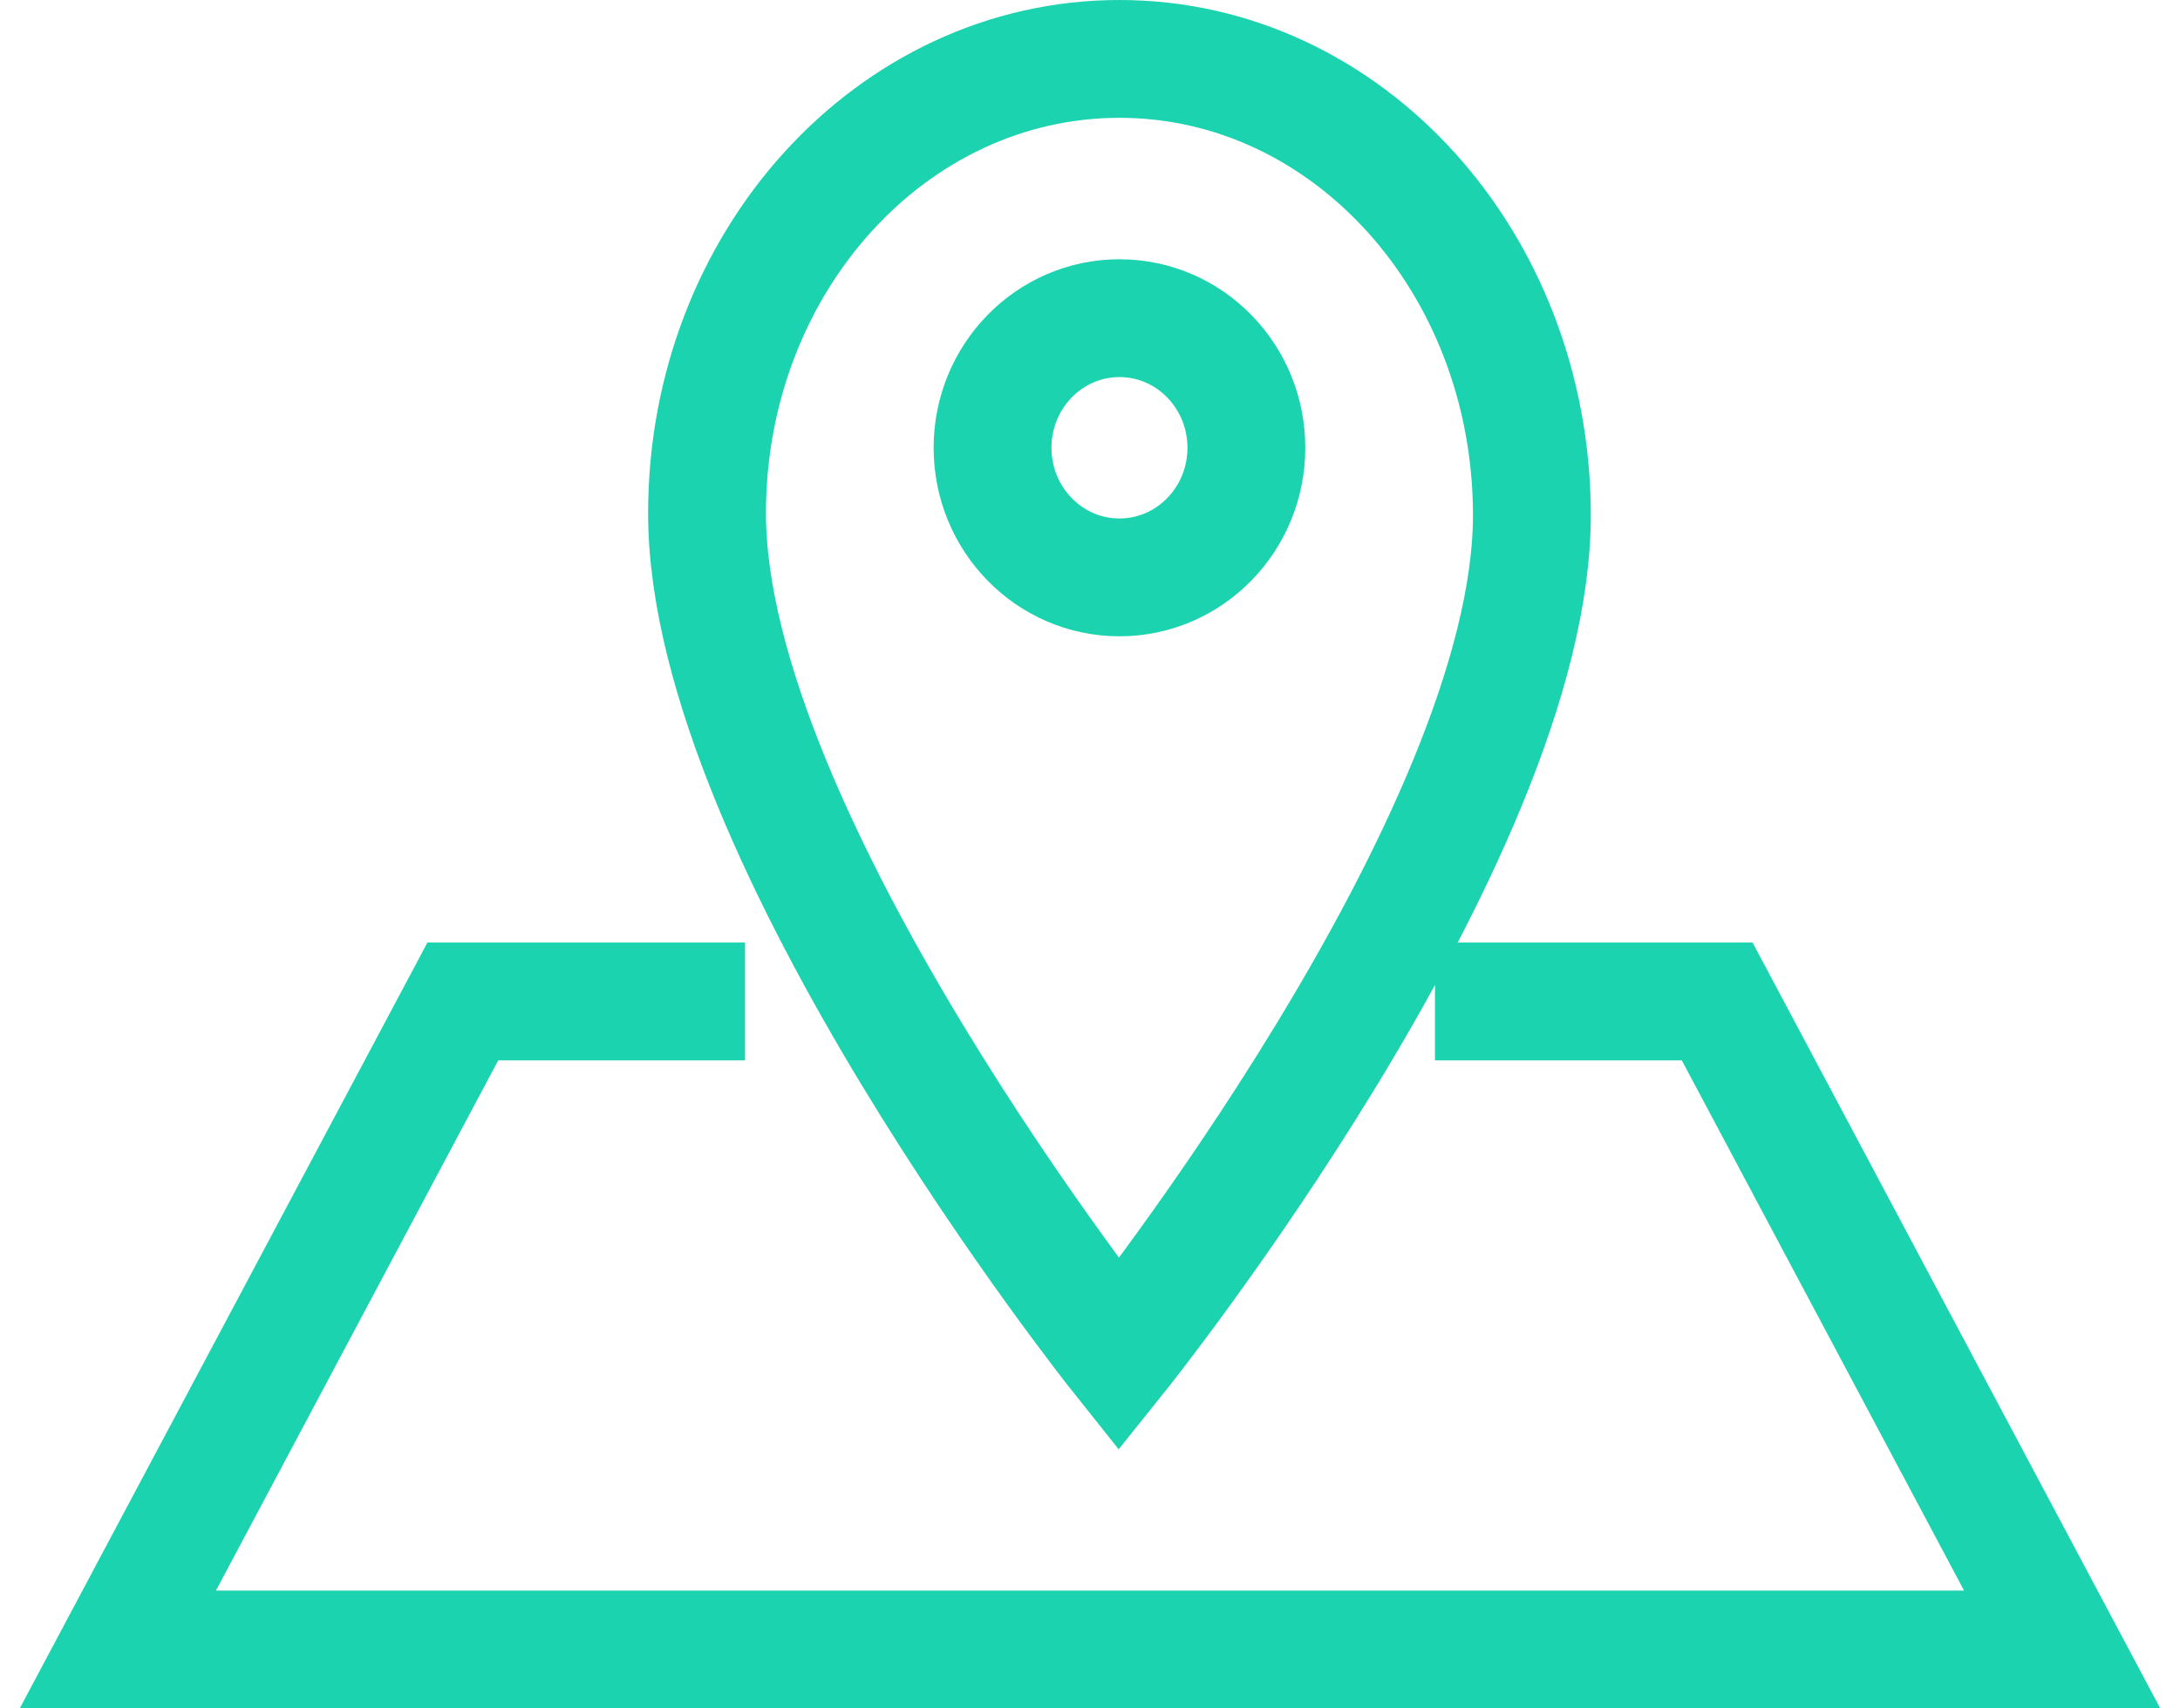
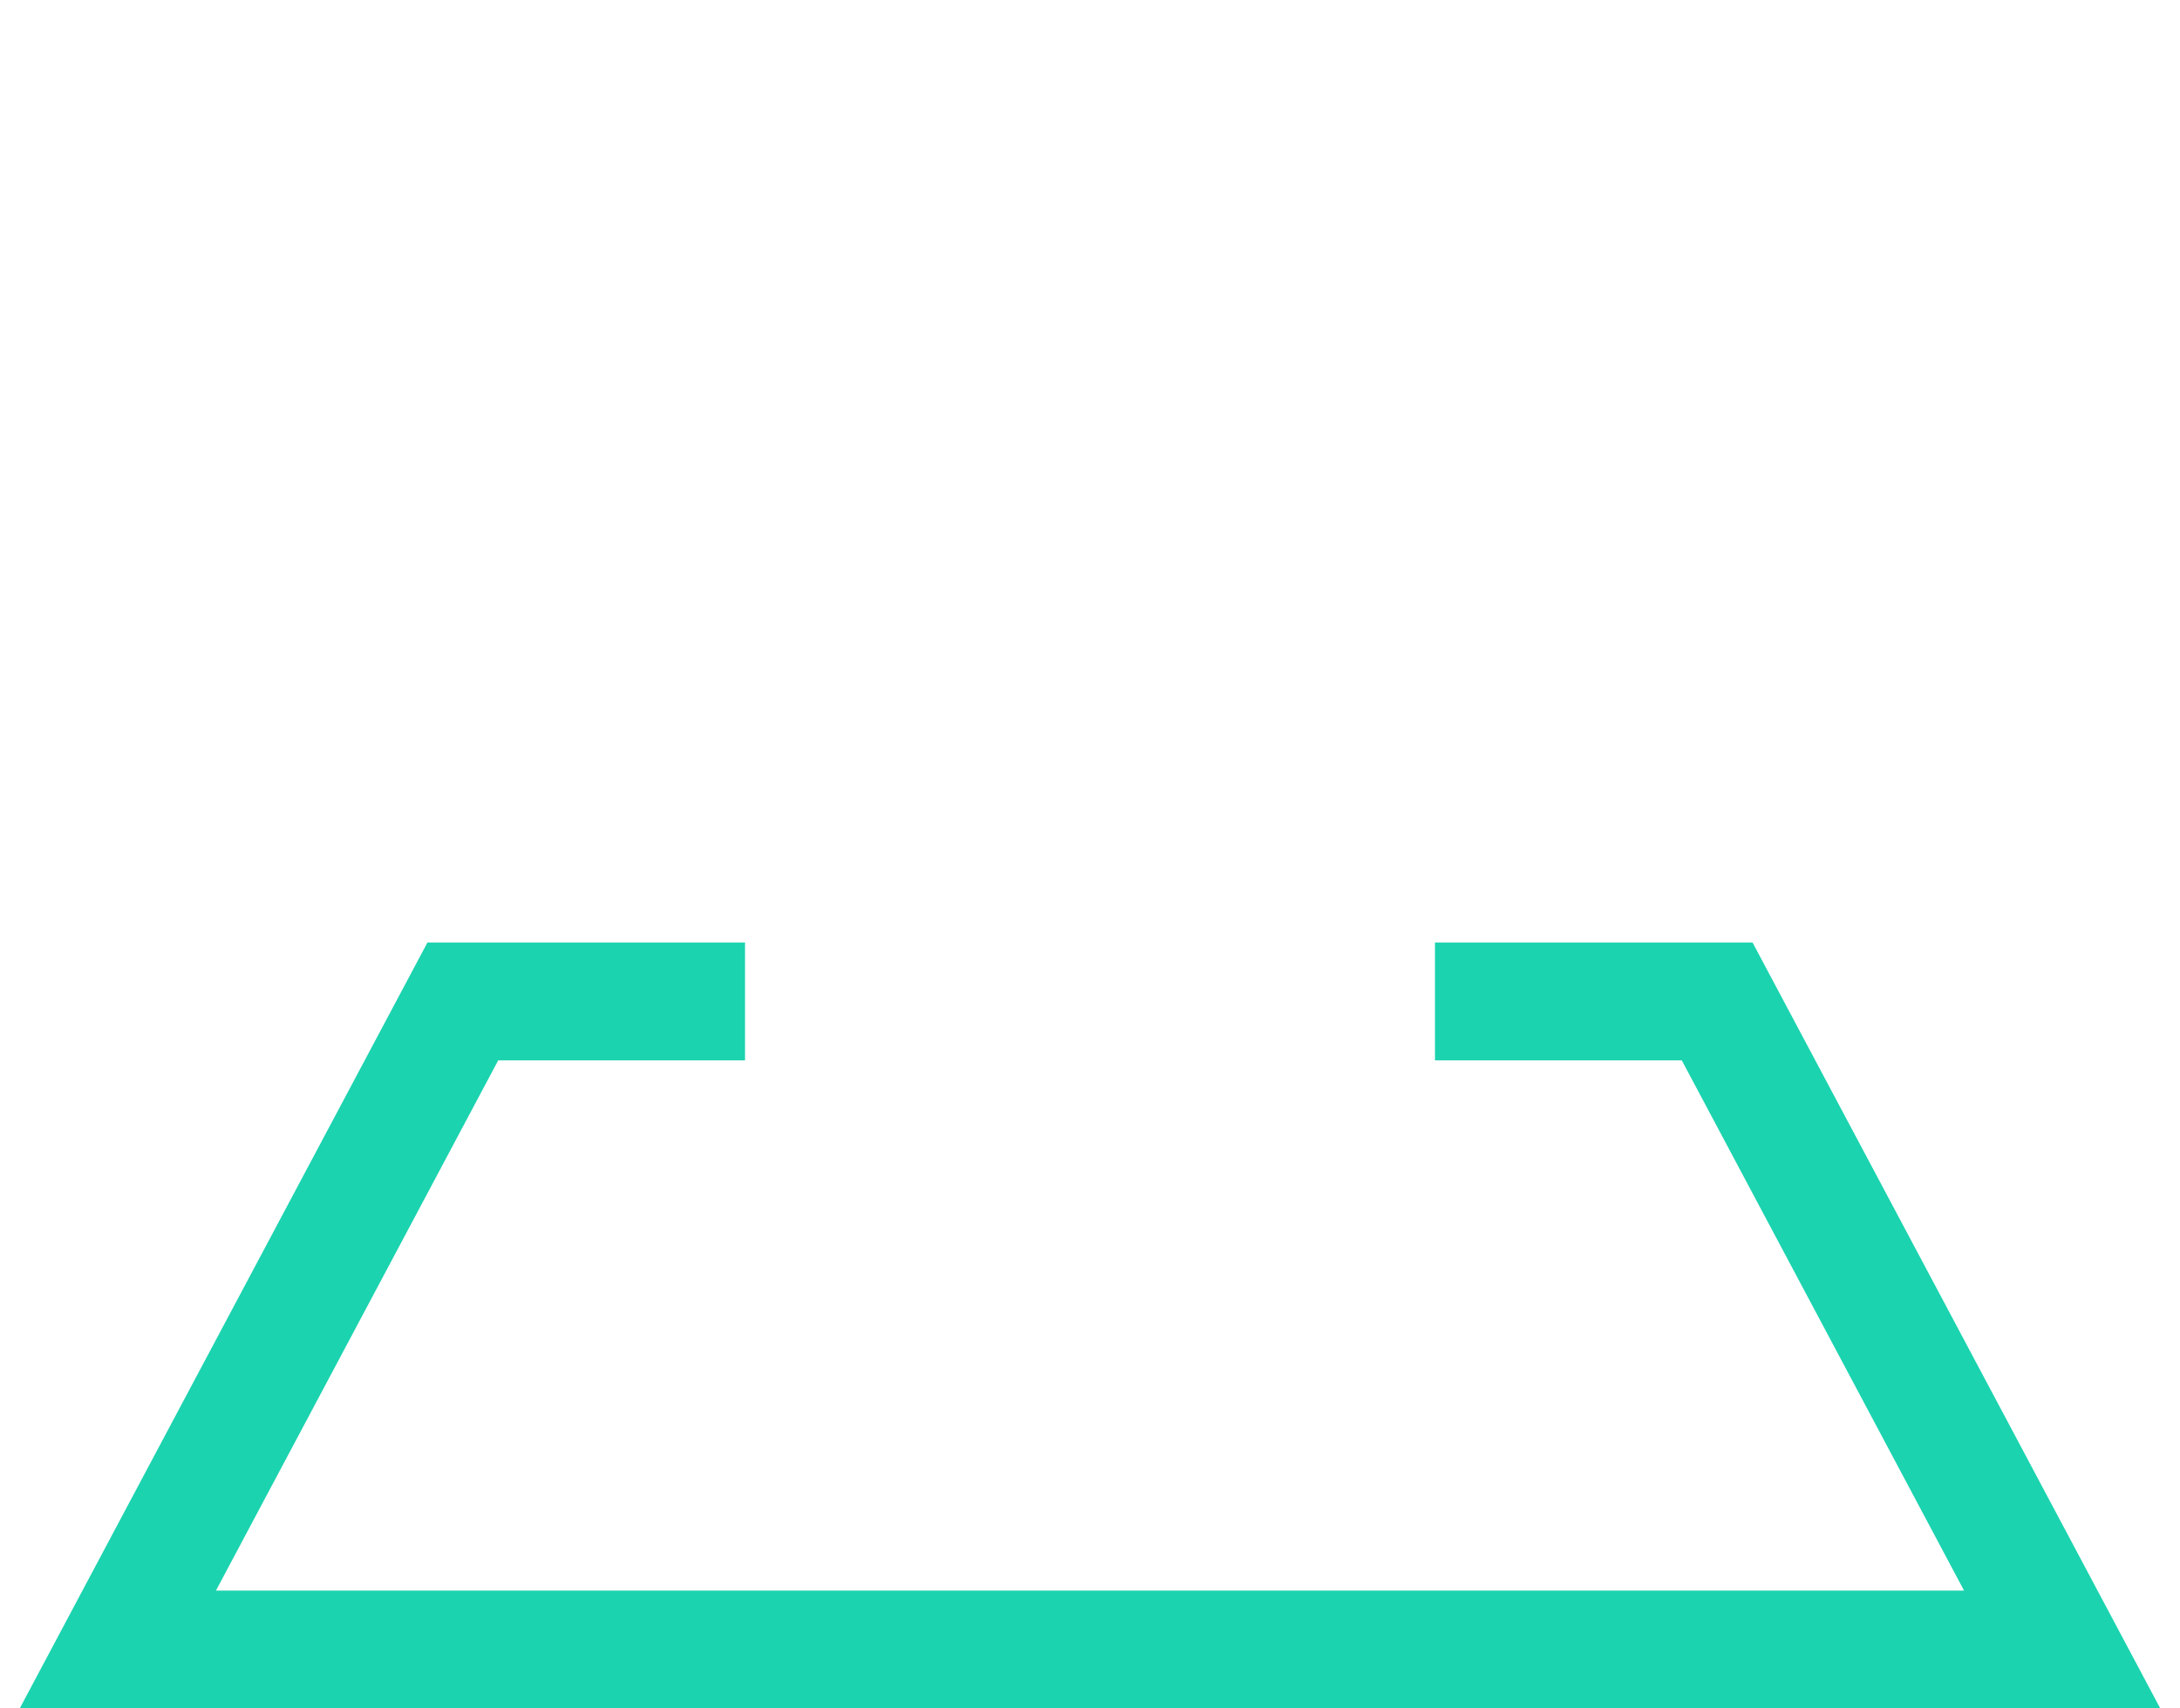
<svg xmlns="http://www.w3.org/2000/svg" width="37px" height="29px" viewBox="0 0 37 29" version="1.1">
  <g stroke="none" stroke-width="1" fill="none" fill-rule="evenodd">
    <g transform="translate(-787, -1416)" stroke="#1BD3AF" stroke-width="2">
      <g transform="translate(789, 1417)">
        <g transform="translate(10, 0)">
-           <ellipse cx="7" cy="6.601" rx="2.154" ry="2.2" />
-           <path d="M14,7.713 C13.983,3.452 10.867,0 7,0 C3.133,0 0,3.452 0,7.713 C0,13.225 6.989,22 6.989,22 C6.989,22 14.023,13.225 14,7.713 Z" />
-         </g>
+           </g>
        <polyline points="10.645 16 5.855 16 0 27 16.5 27 33 27 27.145 16 22.355 16" />
      </g>
    </g>
  </g>
</svg>